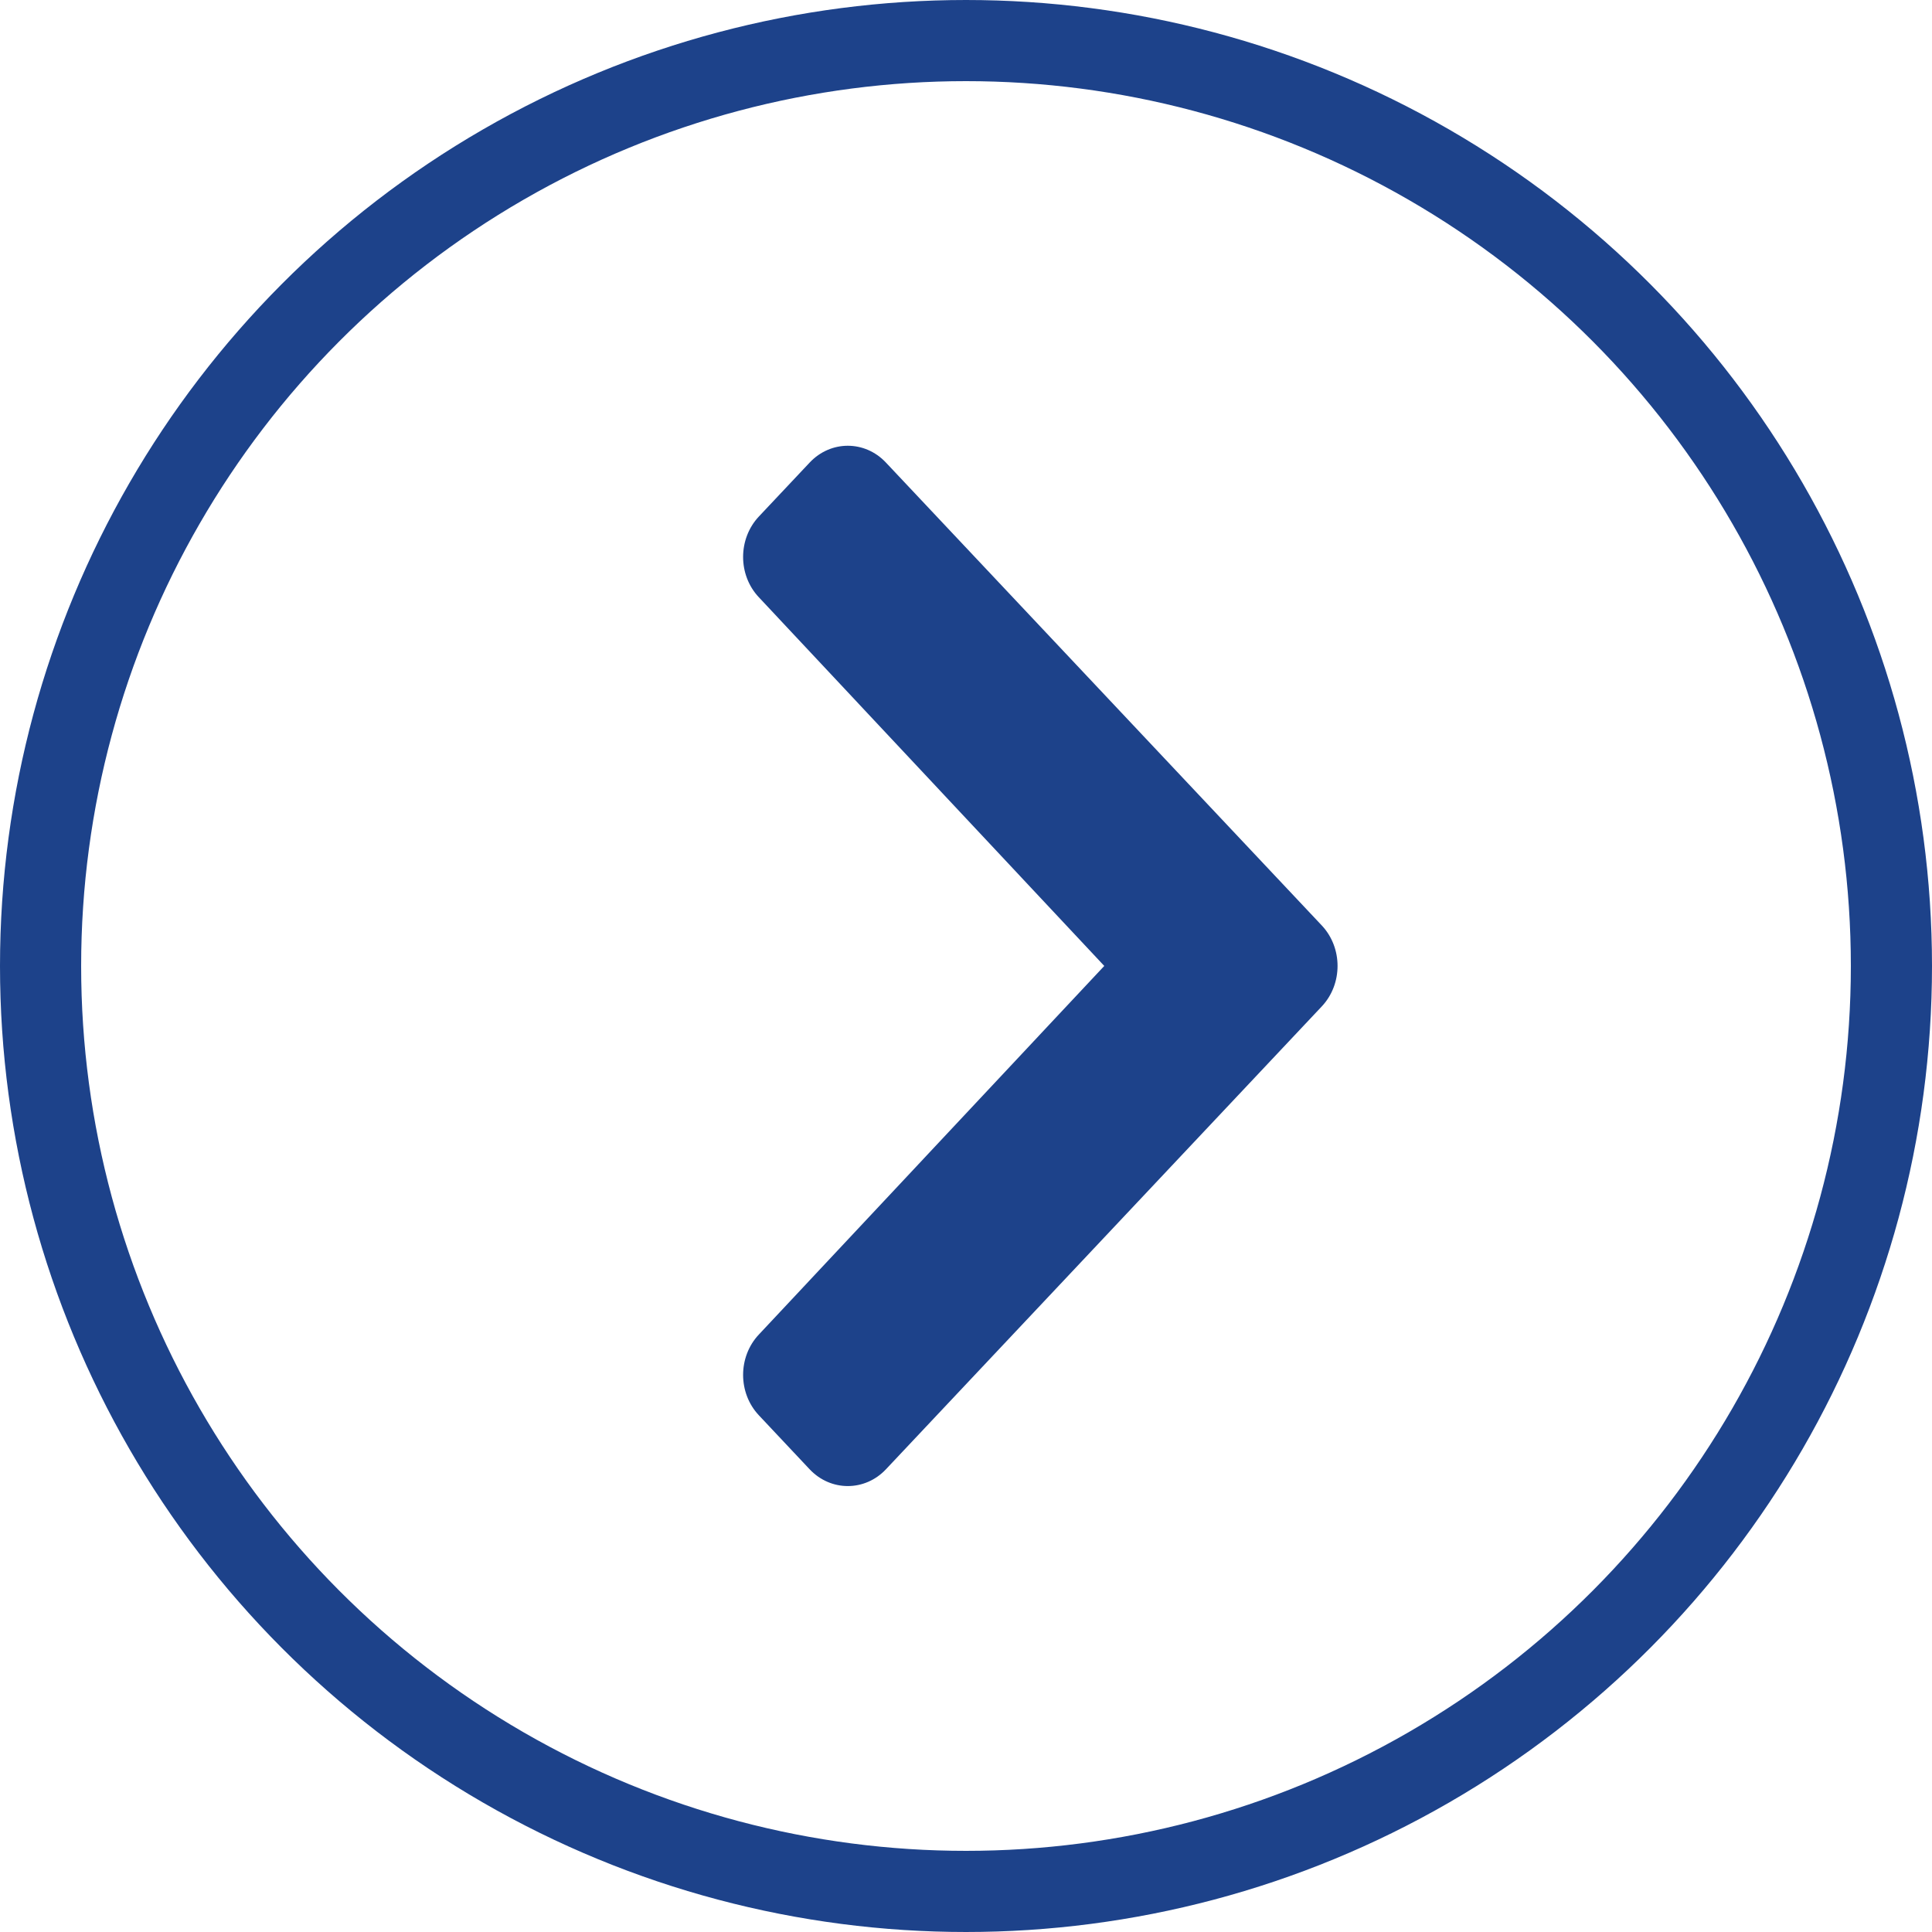
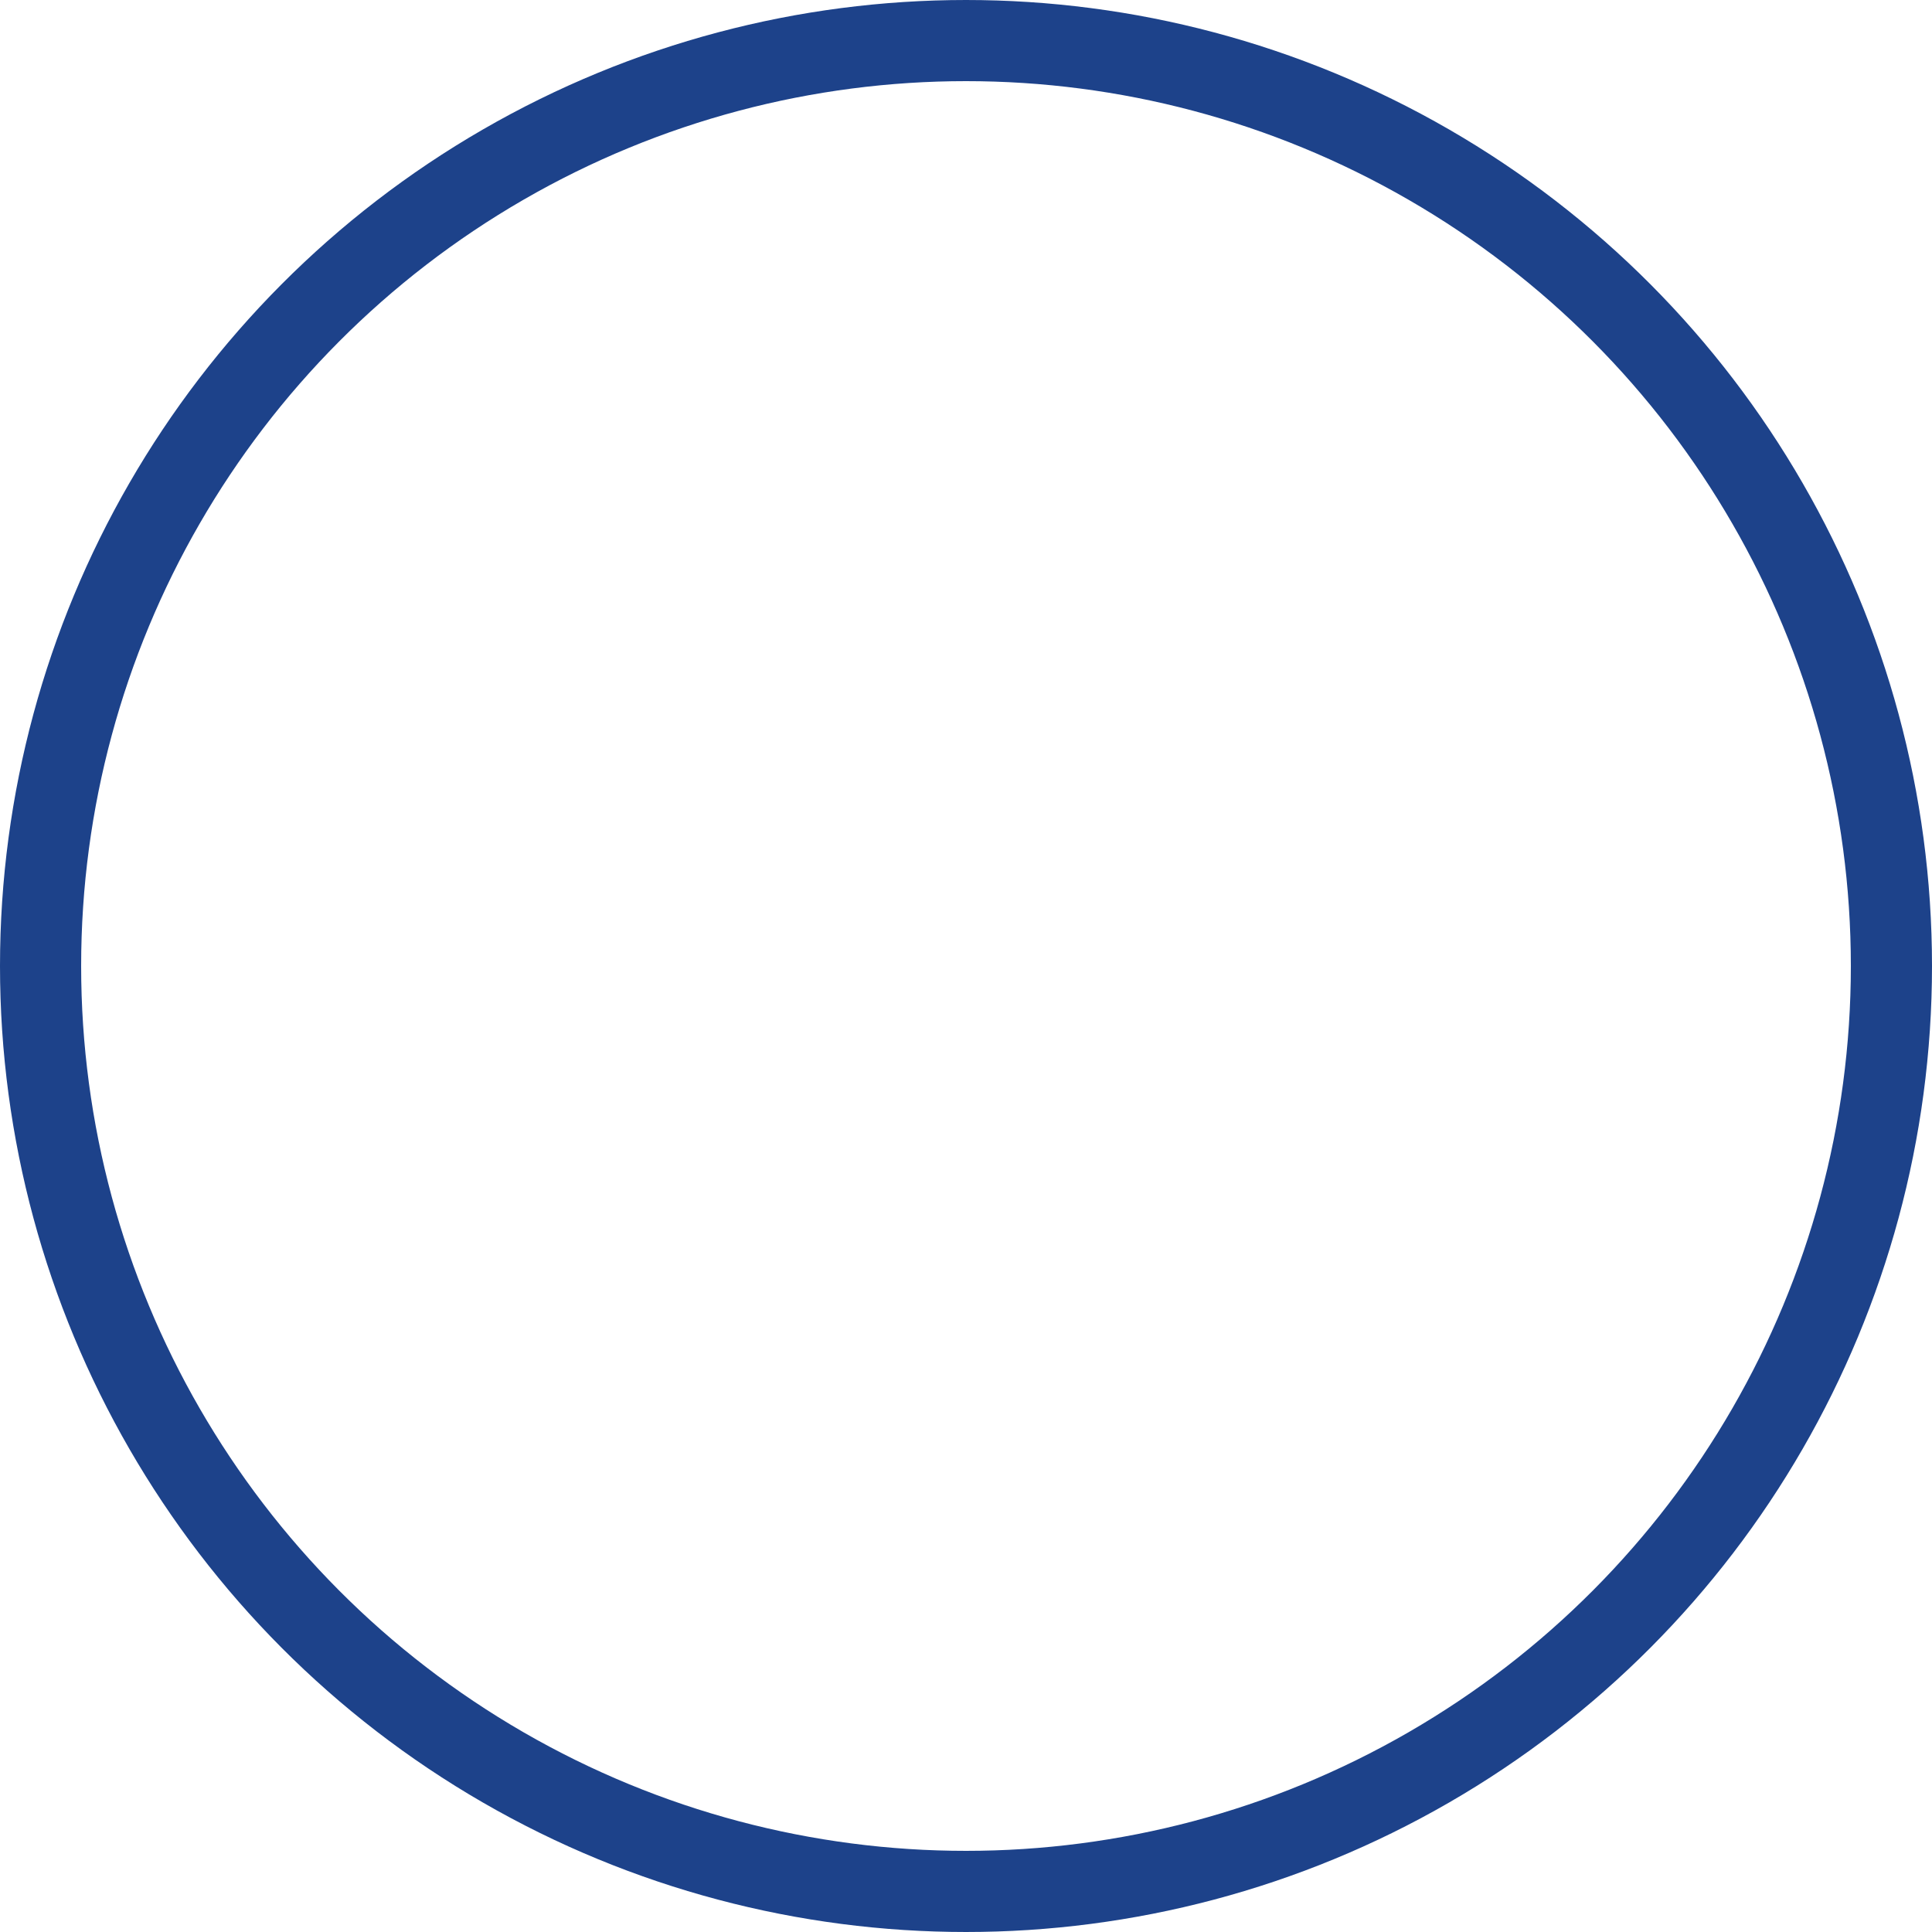
<svg xmlns="http://www.w3.org/2000/svg" width="30" height="30" viewBox="0 0 30 30" fill="none">
-   <path fill-rule="evenodd" clip-rule="evenodd" d="M20.525 15.627L13.756 22.816C13.429 23.162 12.9 23.162 12.573 22.816L11.784 21.977C11.458 21.631 11.457 21.07 11.783 20.723L17.147 14.999L11.783 9.274C11.457 8.928 11.458 8.367 11.784 8.02L12.573 7.182C12.9 6.835 13.429 6.835 13.756 7.182L20.525 14.371C20.851 14.718 20.851 15.28 20.525 15.627Z" fill="#1D428A" />
  <circle cx="15" cy="15" r="14.37" stroke="#1D428A" stroke-width="1.26" />
</svg>